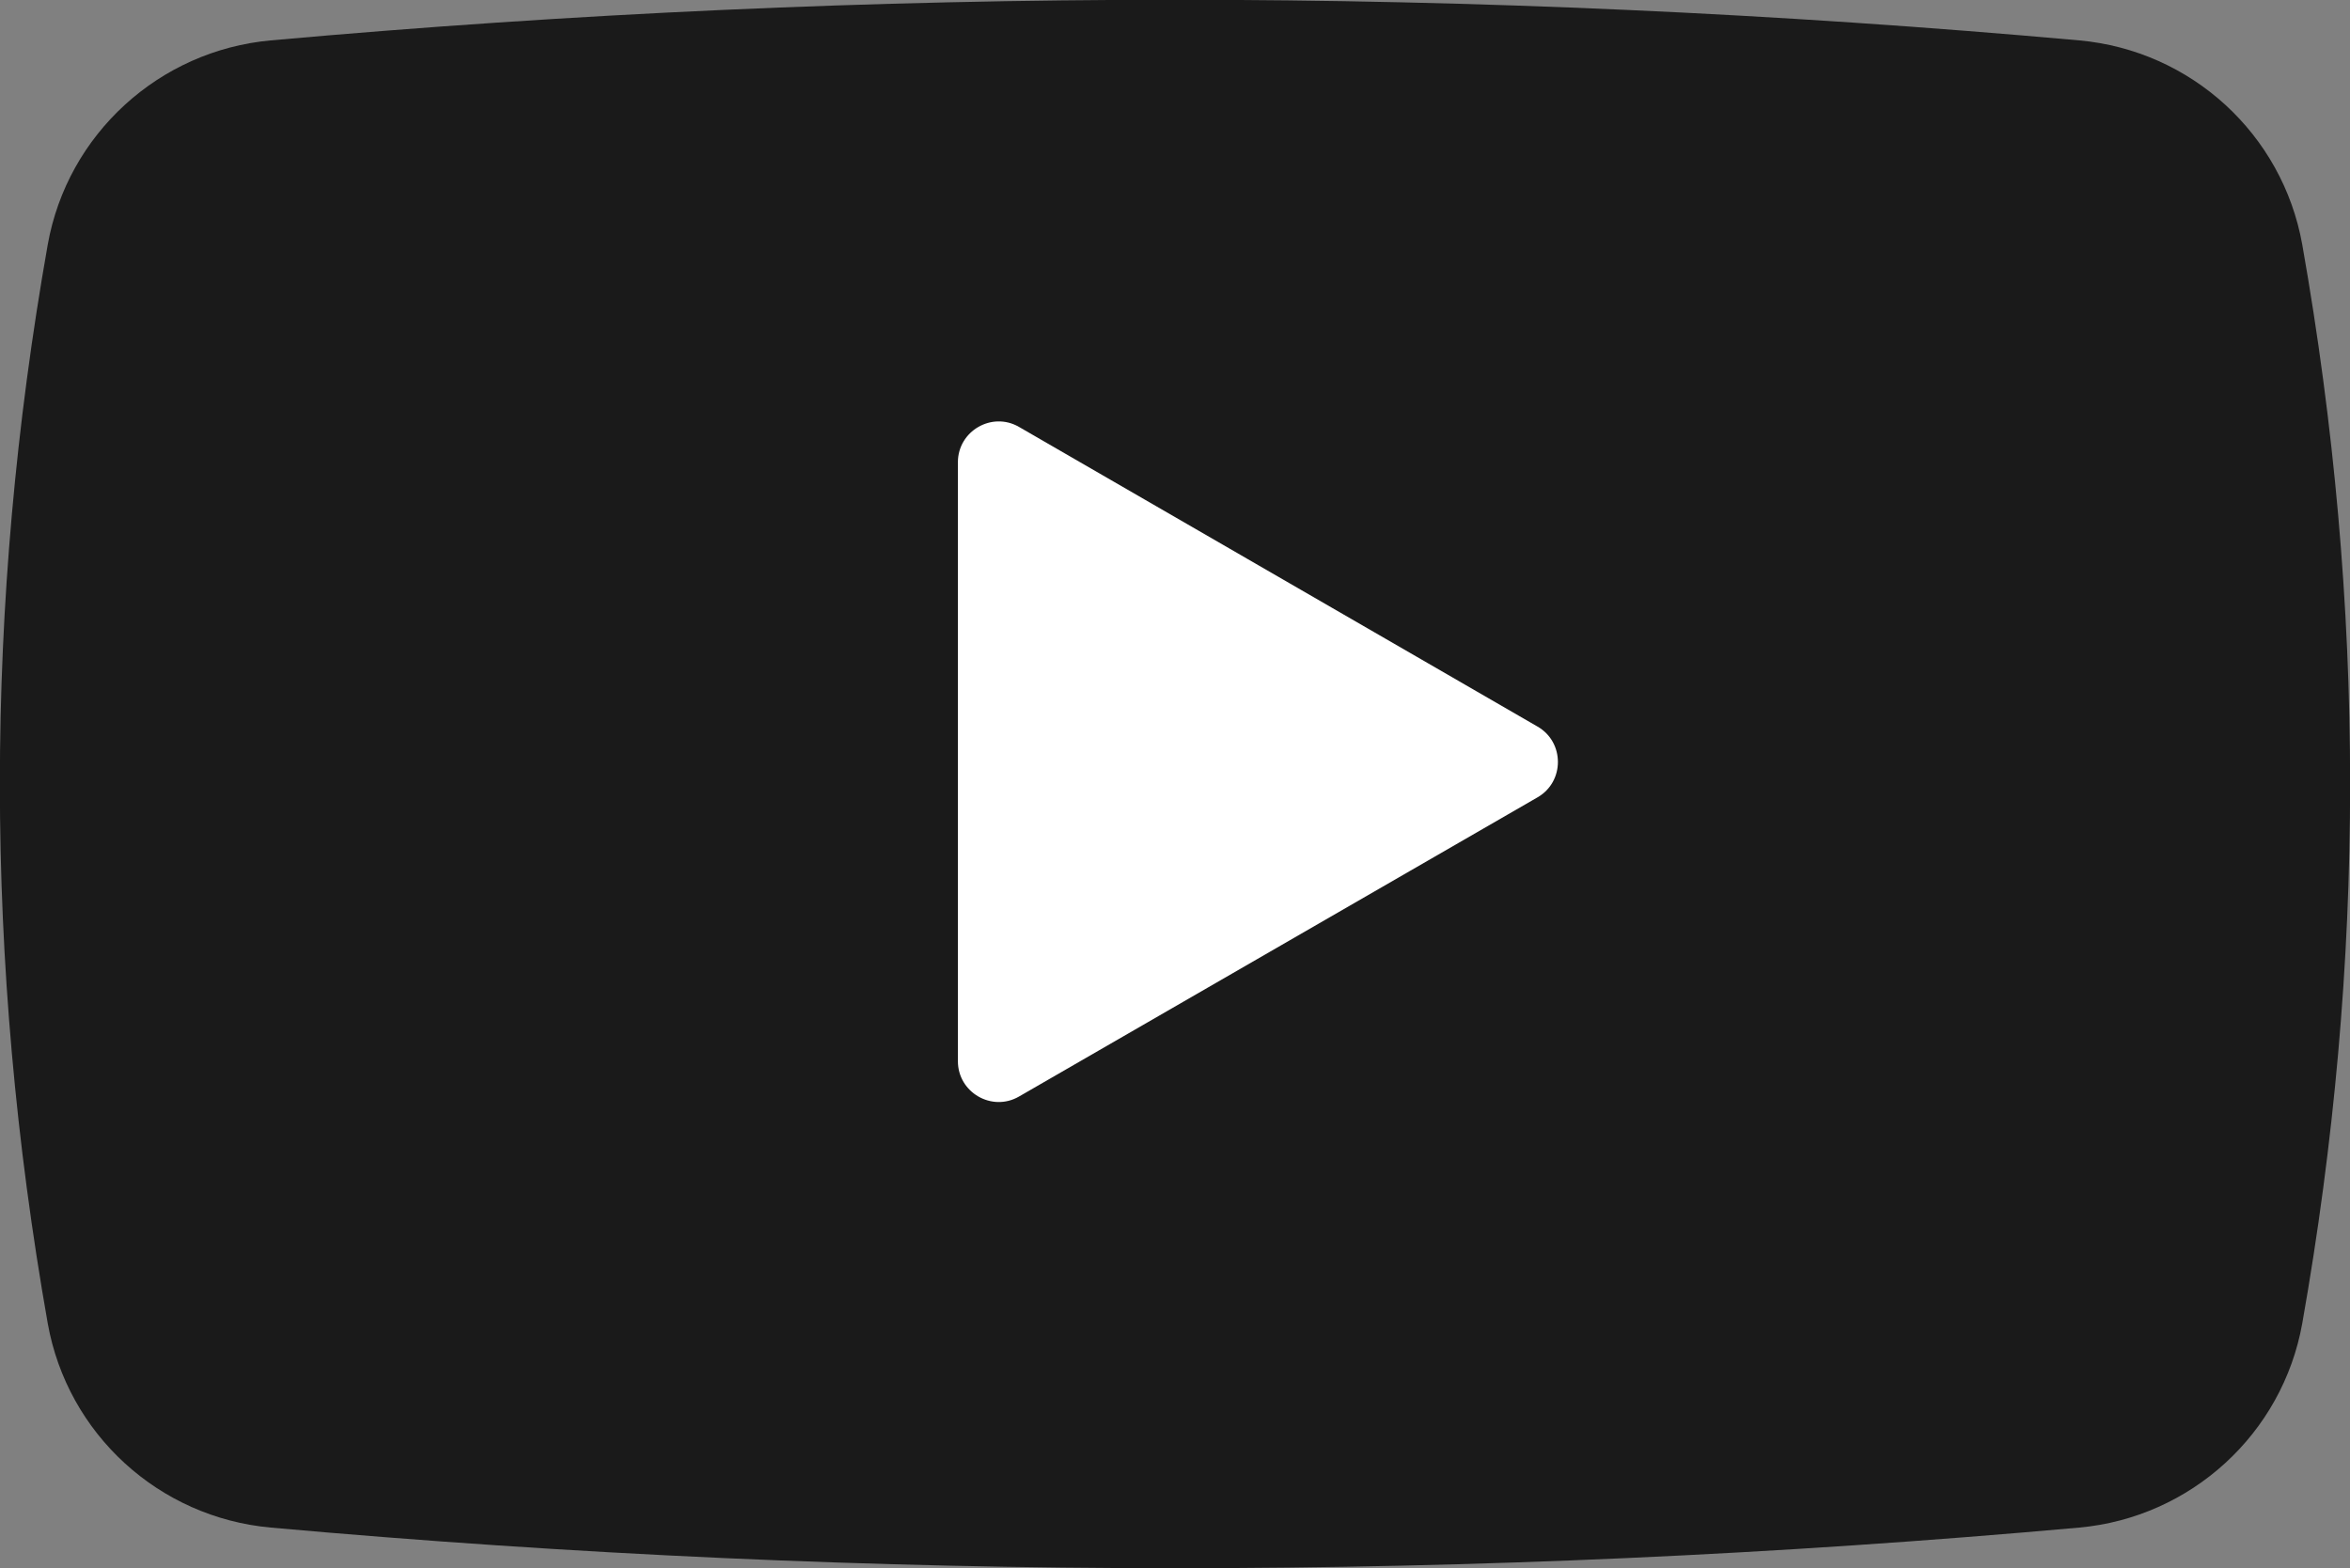
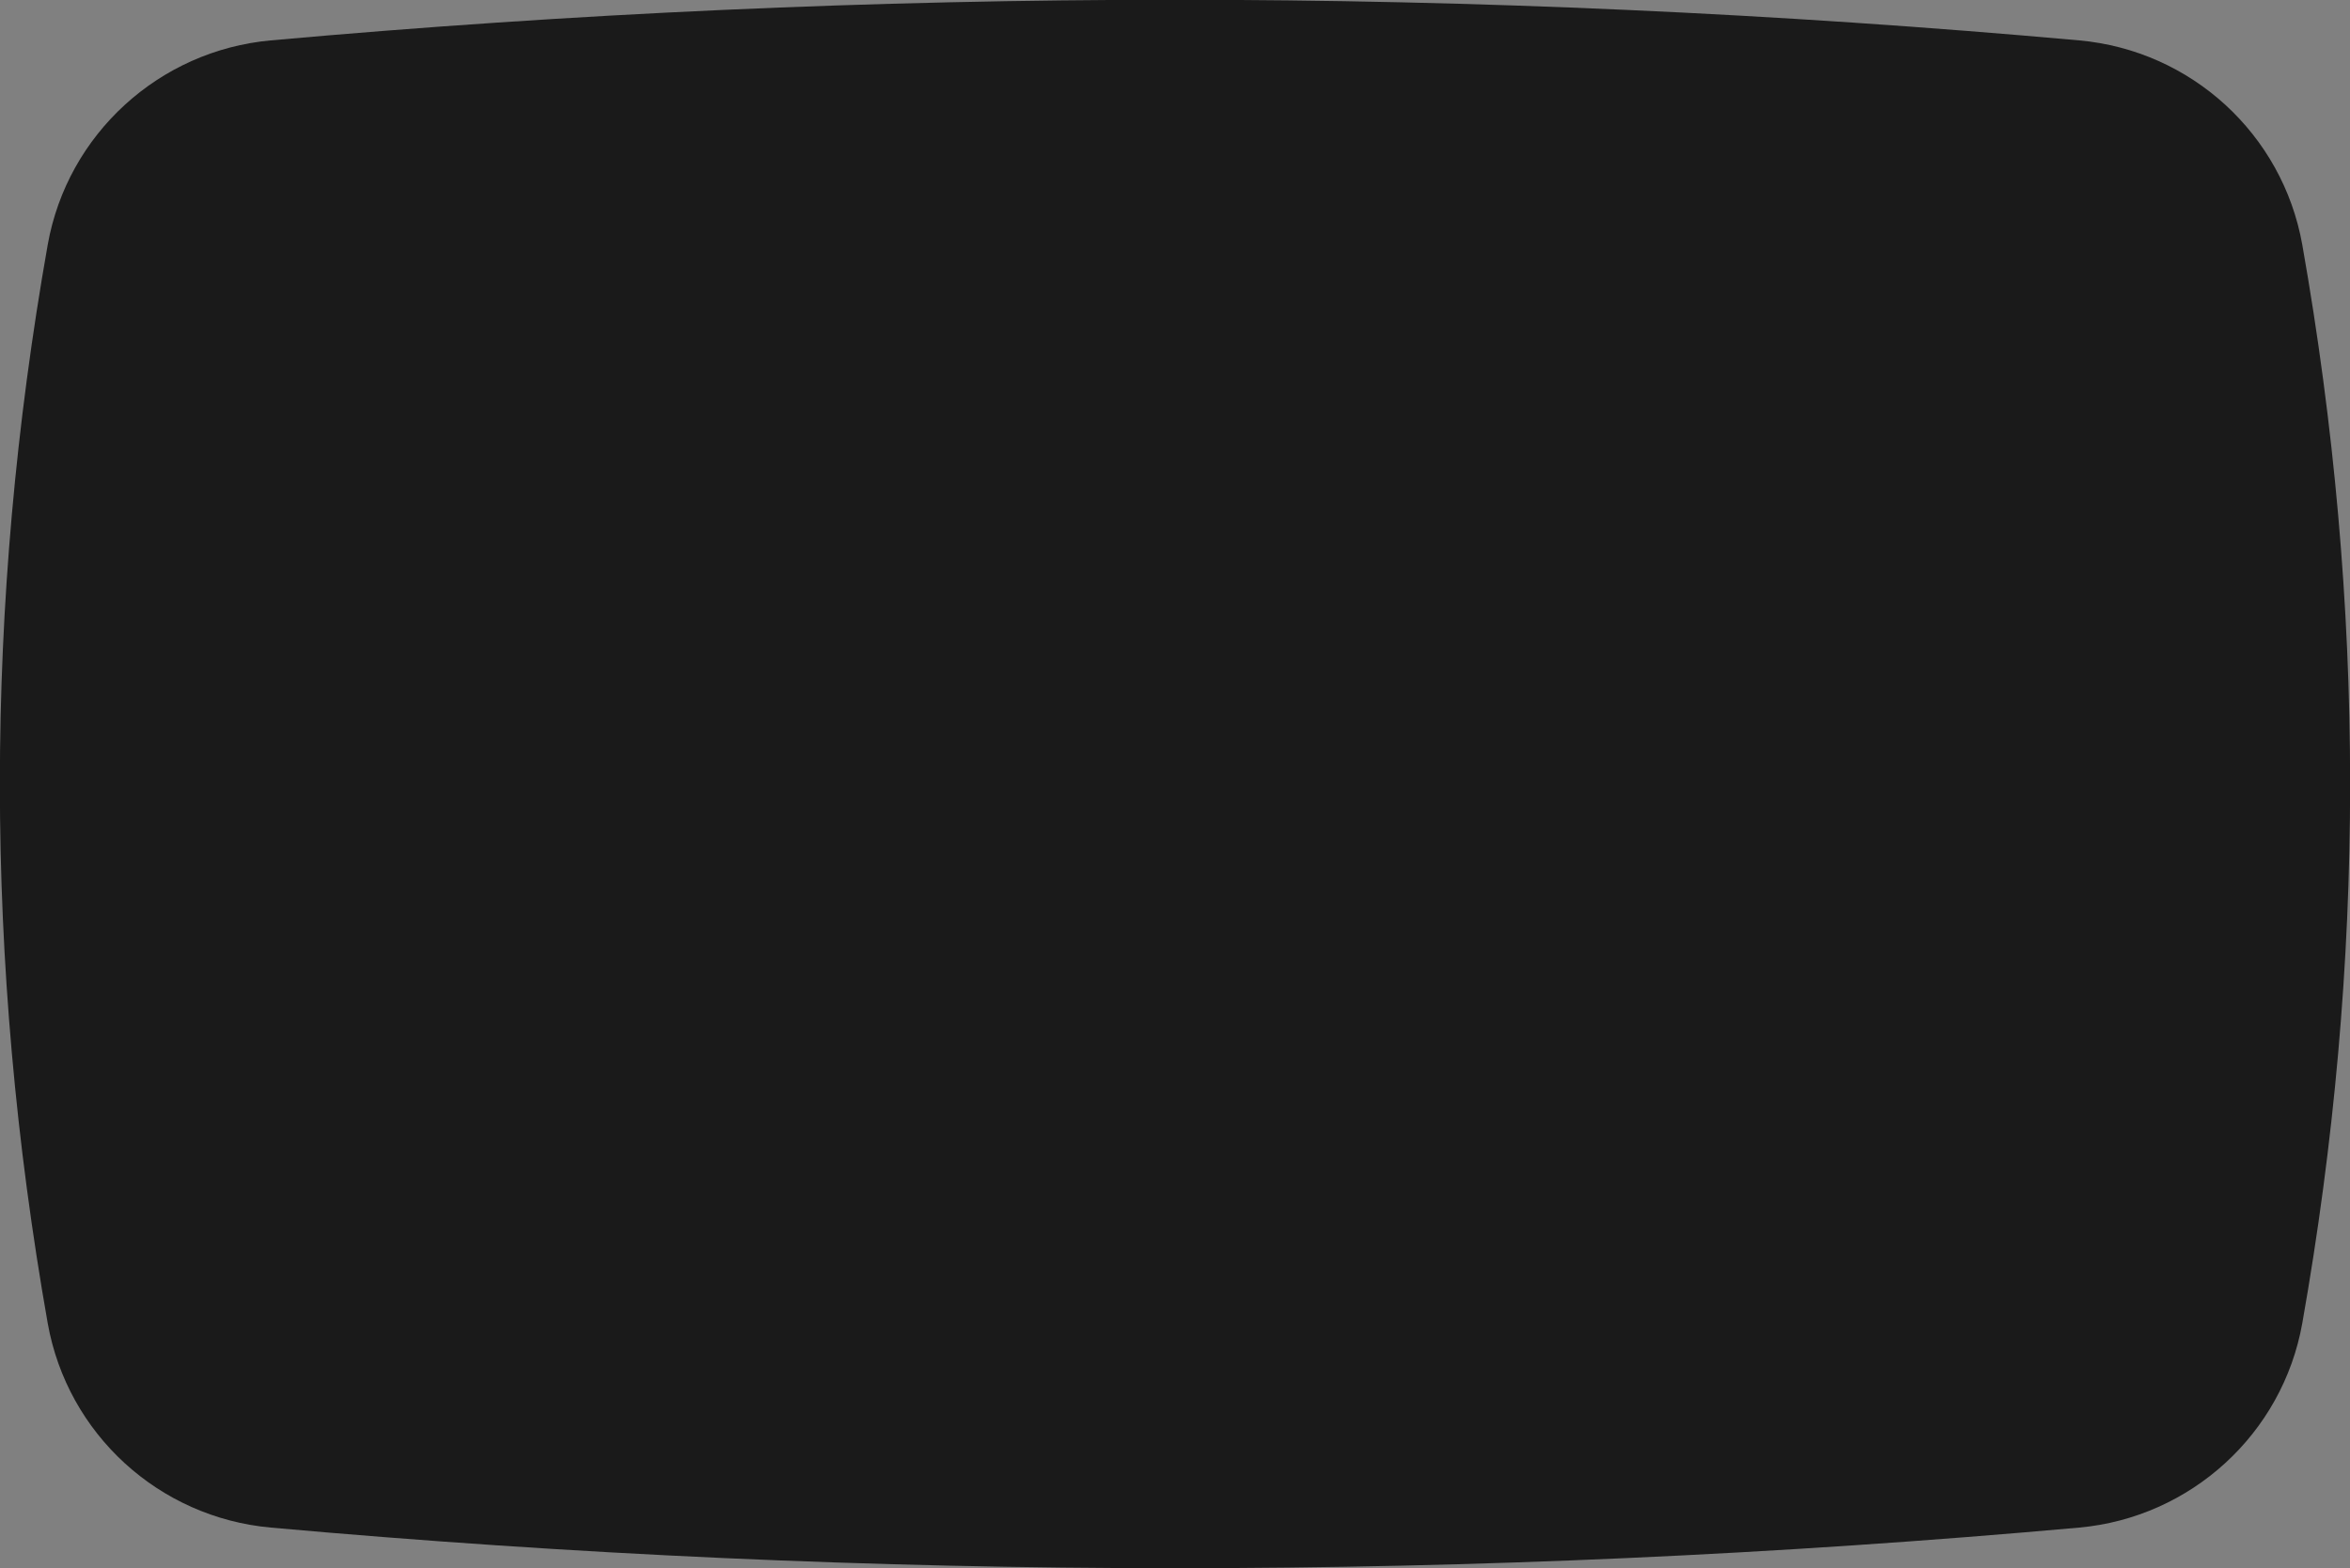
<svg xmlns="http://www.w3.org/2000/svg" width="512" height="341.6" viewBox="0 0 512 341.6">
  <rect x="0" y="0" width="512" height="341.6" fill="#808080" stroke="none" />
  <path d="M453 332.8c-131.3 11.8-262.6 11.8-394 0-24.4-2.2-44.3-20.4-48.6-44.5-13.9-78.7-13.9-156.4 0-235C14.7 29.2 34.7 11 59 8.8 190.3-3 321.6-3 453 8.8c24.4 2.2 44.3 20.4 48.6 44.5 13.9 78.7 13.9 156.4 0 235-4.3 24.1-24.3 42.3-48.6 44.5z" opacity=".8" />
-   <path d="M335 158.3L222 93c-5.9-3.4-13.3.9-13.3 7.7v130.5c0 6.8 7.4 11.1 13.3 7.7l113-65.2c5.9-3.4 5.9-12 0-15.4z" fill="#fff" />
</svg>